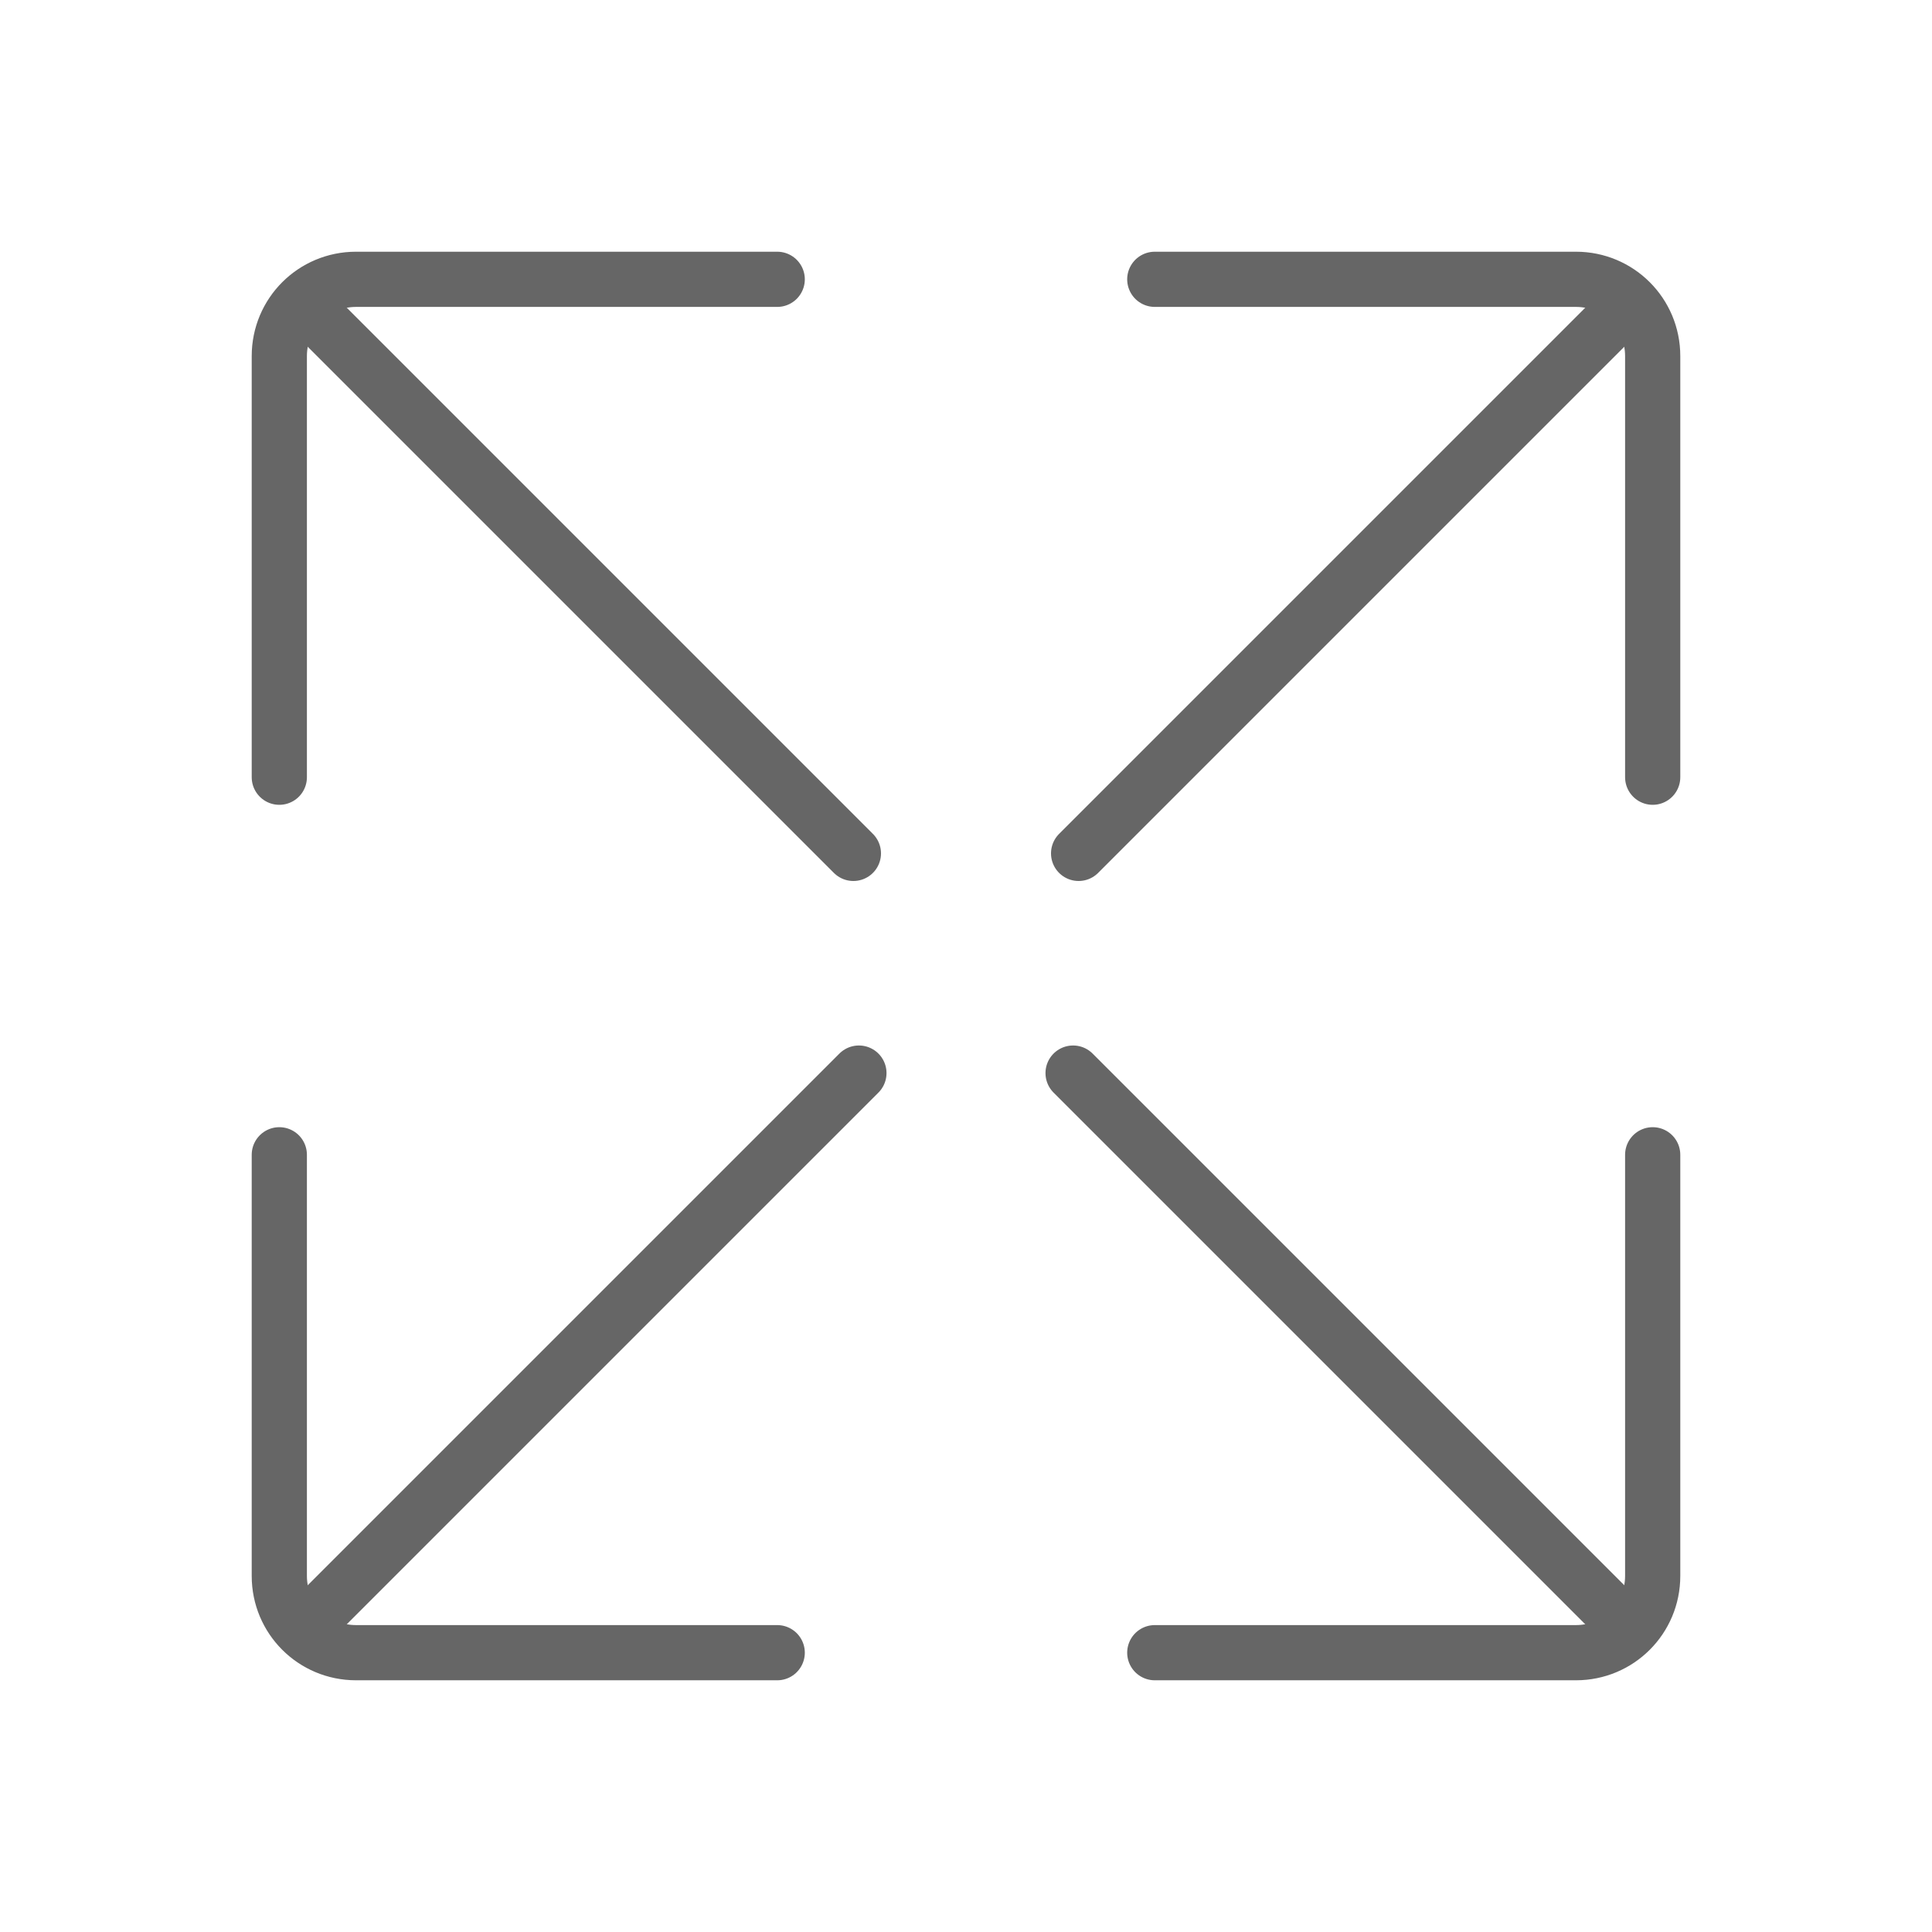
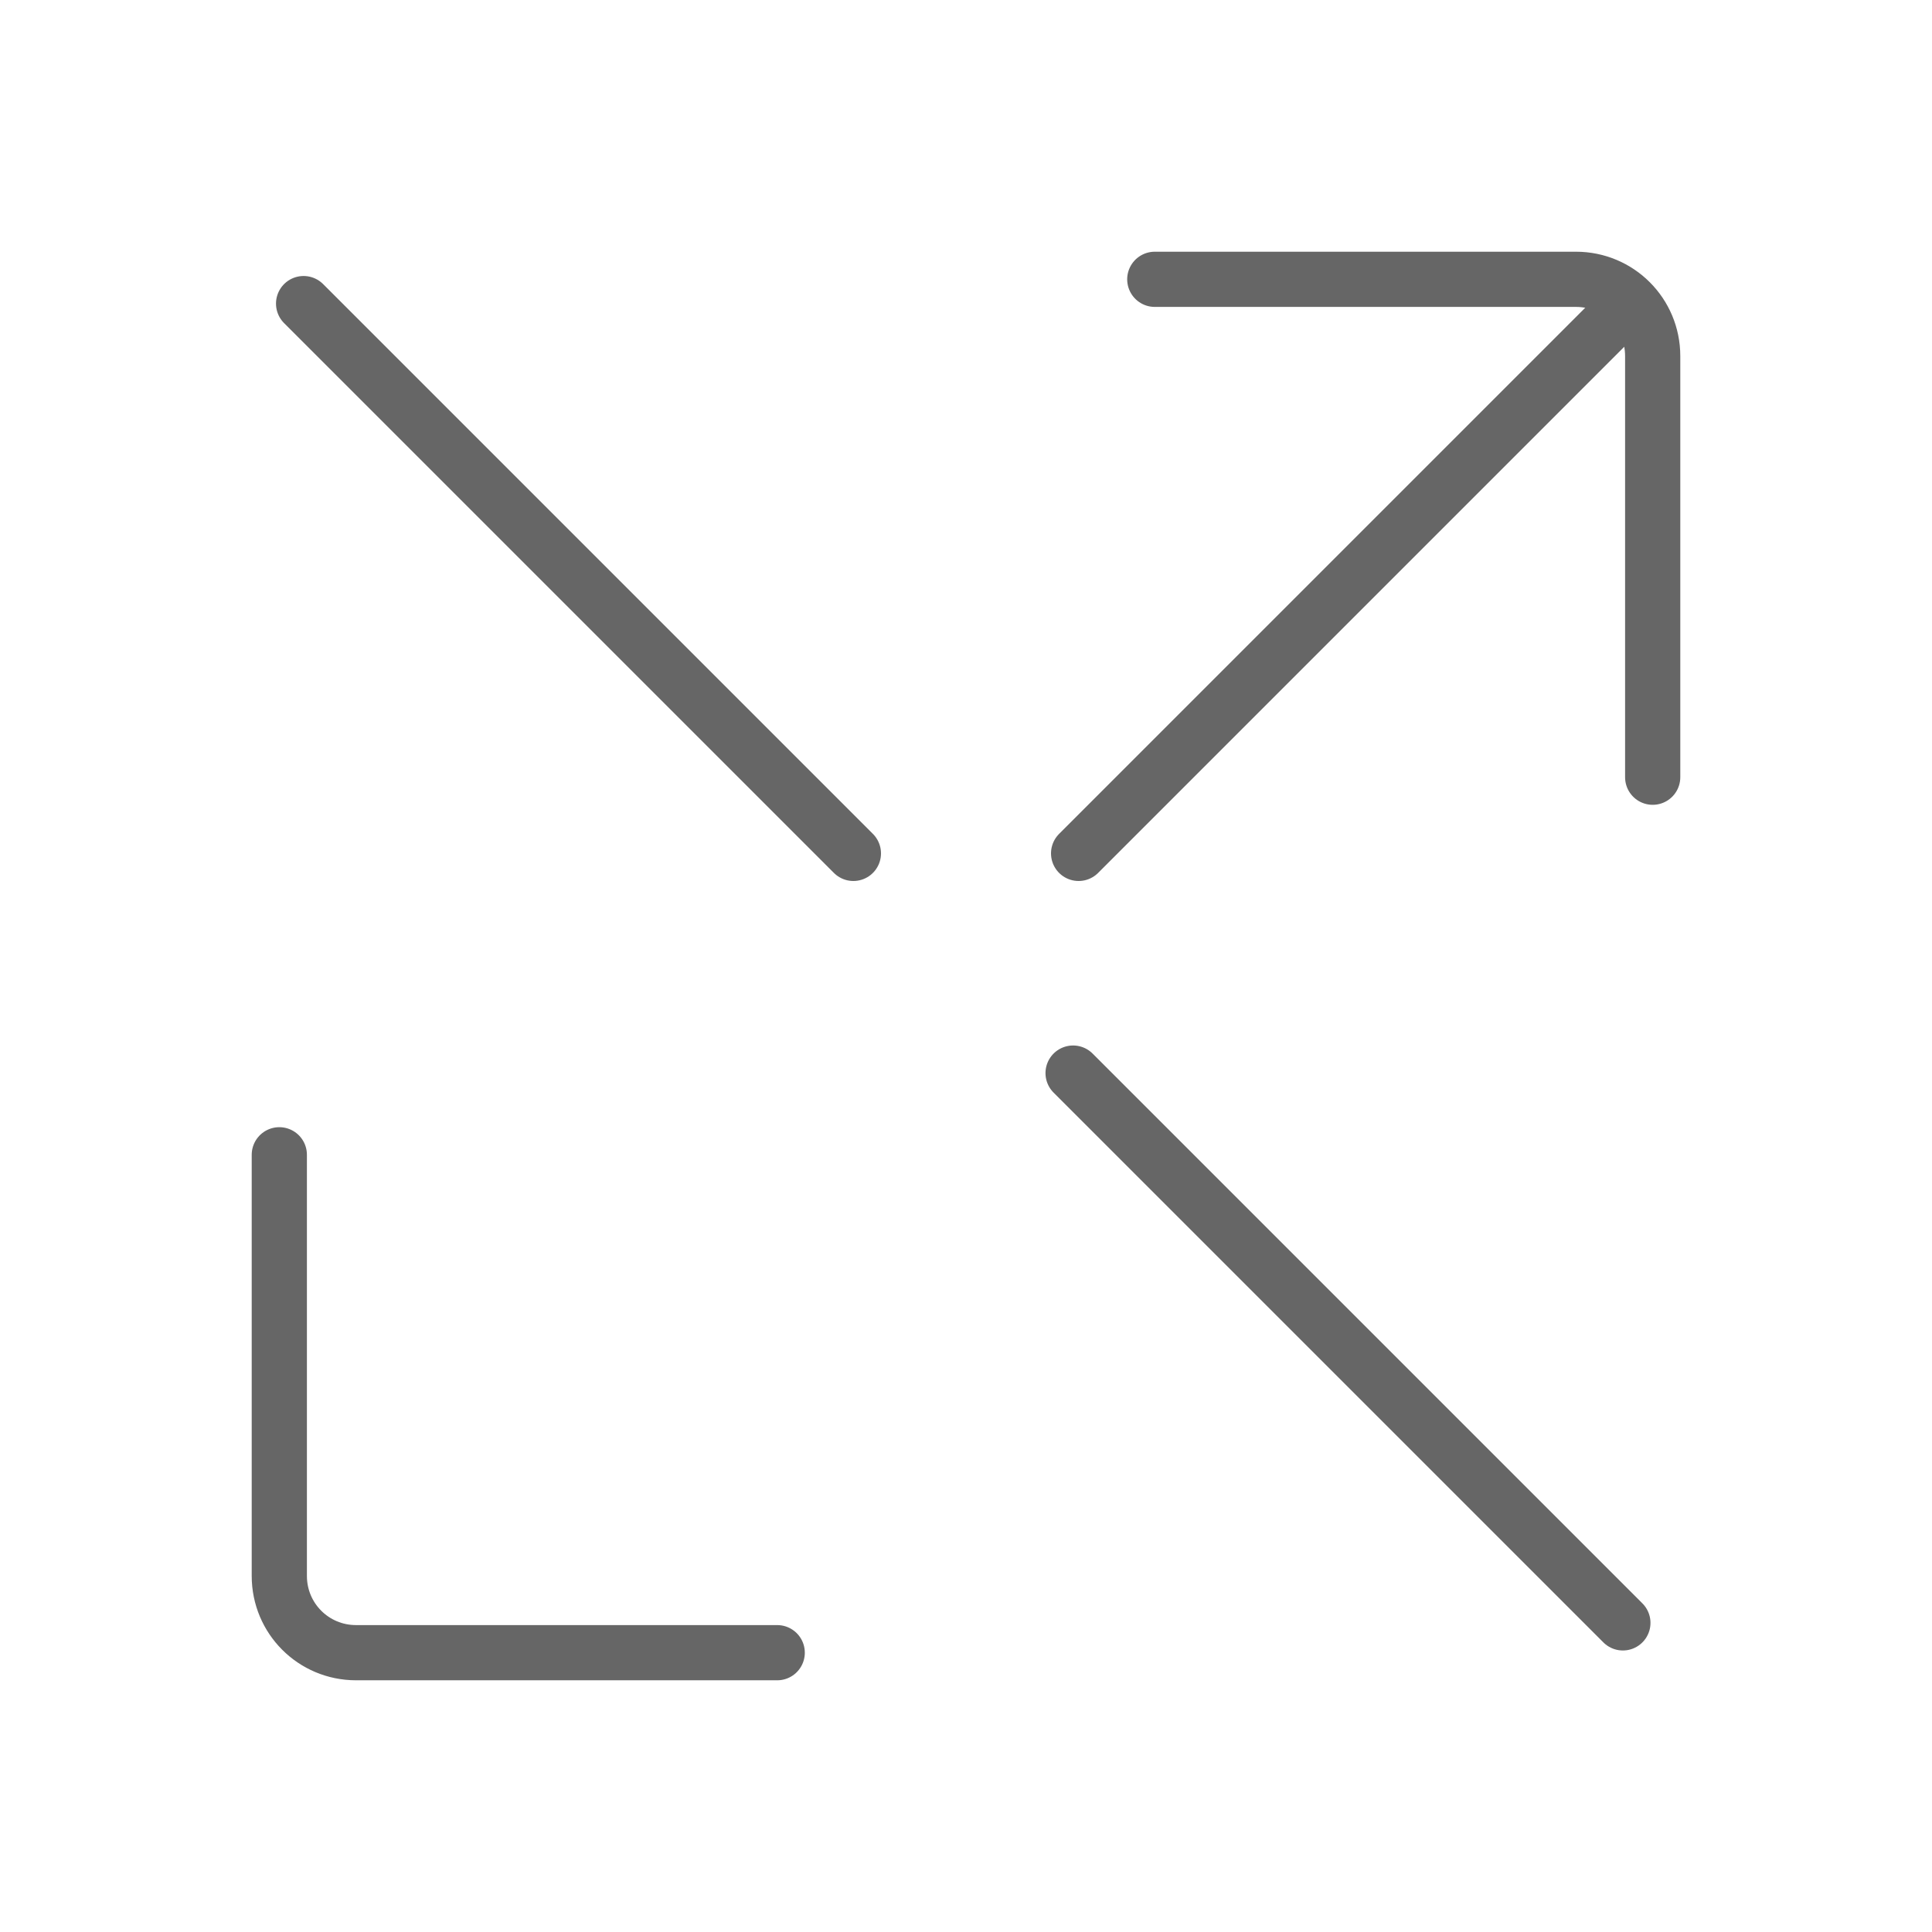
<svg xmlns="http://www.w3.org/2000/svg" viewBox="0 0 35 35" data-name="Layer 1" id="Layer_1">
  <defs>
    <style>
      .cls-1 {
        fill: none;
        stroke: #666;
        stroke-linecap: round;
        stroke-linejoin: round;
      }
    </style>
  </defs>
  <g>
    <line y2="5.5" x2="5.5" y1="15.46" x1="15.46" class="cls-1" />
    <line y2="19.44" x2="19.44" y1="29.4" x1="29.4" class="cls-1" />
-     <path d="M29.94,20.92v7.63c0,.77-.62,1.39-1.39,1.39h-7.63" class="cls-1" />
-     <path d="M5.06,14.08v-7.63c0-.77.62-1.39,1.39-1.39h7.63" class="cls-1" />
  </g>
  <g>
    <line y2="5.5" x2="29.5" y1="15.46" x1="19.54" class="cls-1" />
-     <line y2="19.44" x2="15.56" y1="29.4" x1="5.6" class="cls-1" />
    <path d="M14.08,29.94h-7.63c-.77,0-1.39-.62-1.39-1.39v-7.63" class="cls-1" />
    <path d="M20.92,5.06h7.63c.77,0,1.39.62,1.39,1.39v7.63" class="cls-1" />
  </g>
</svg>